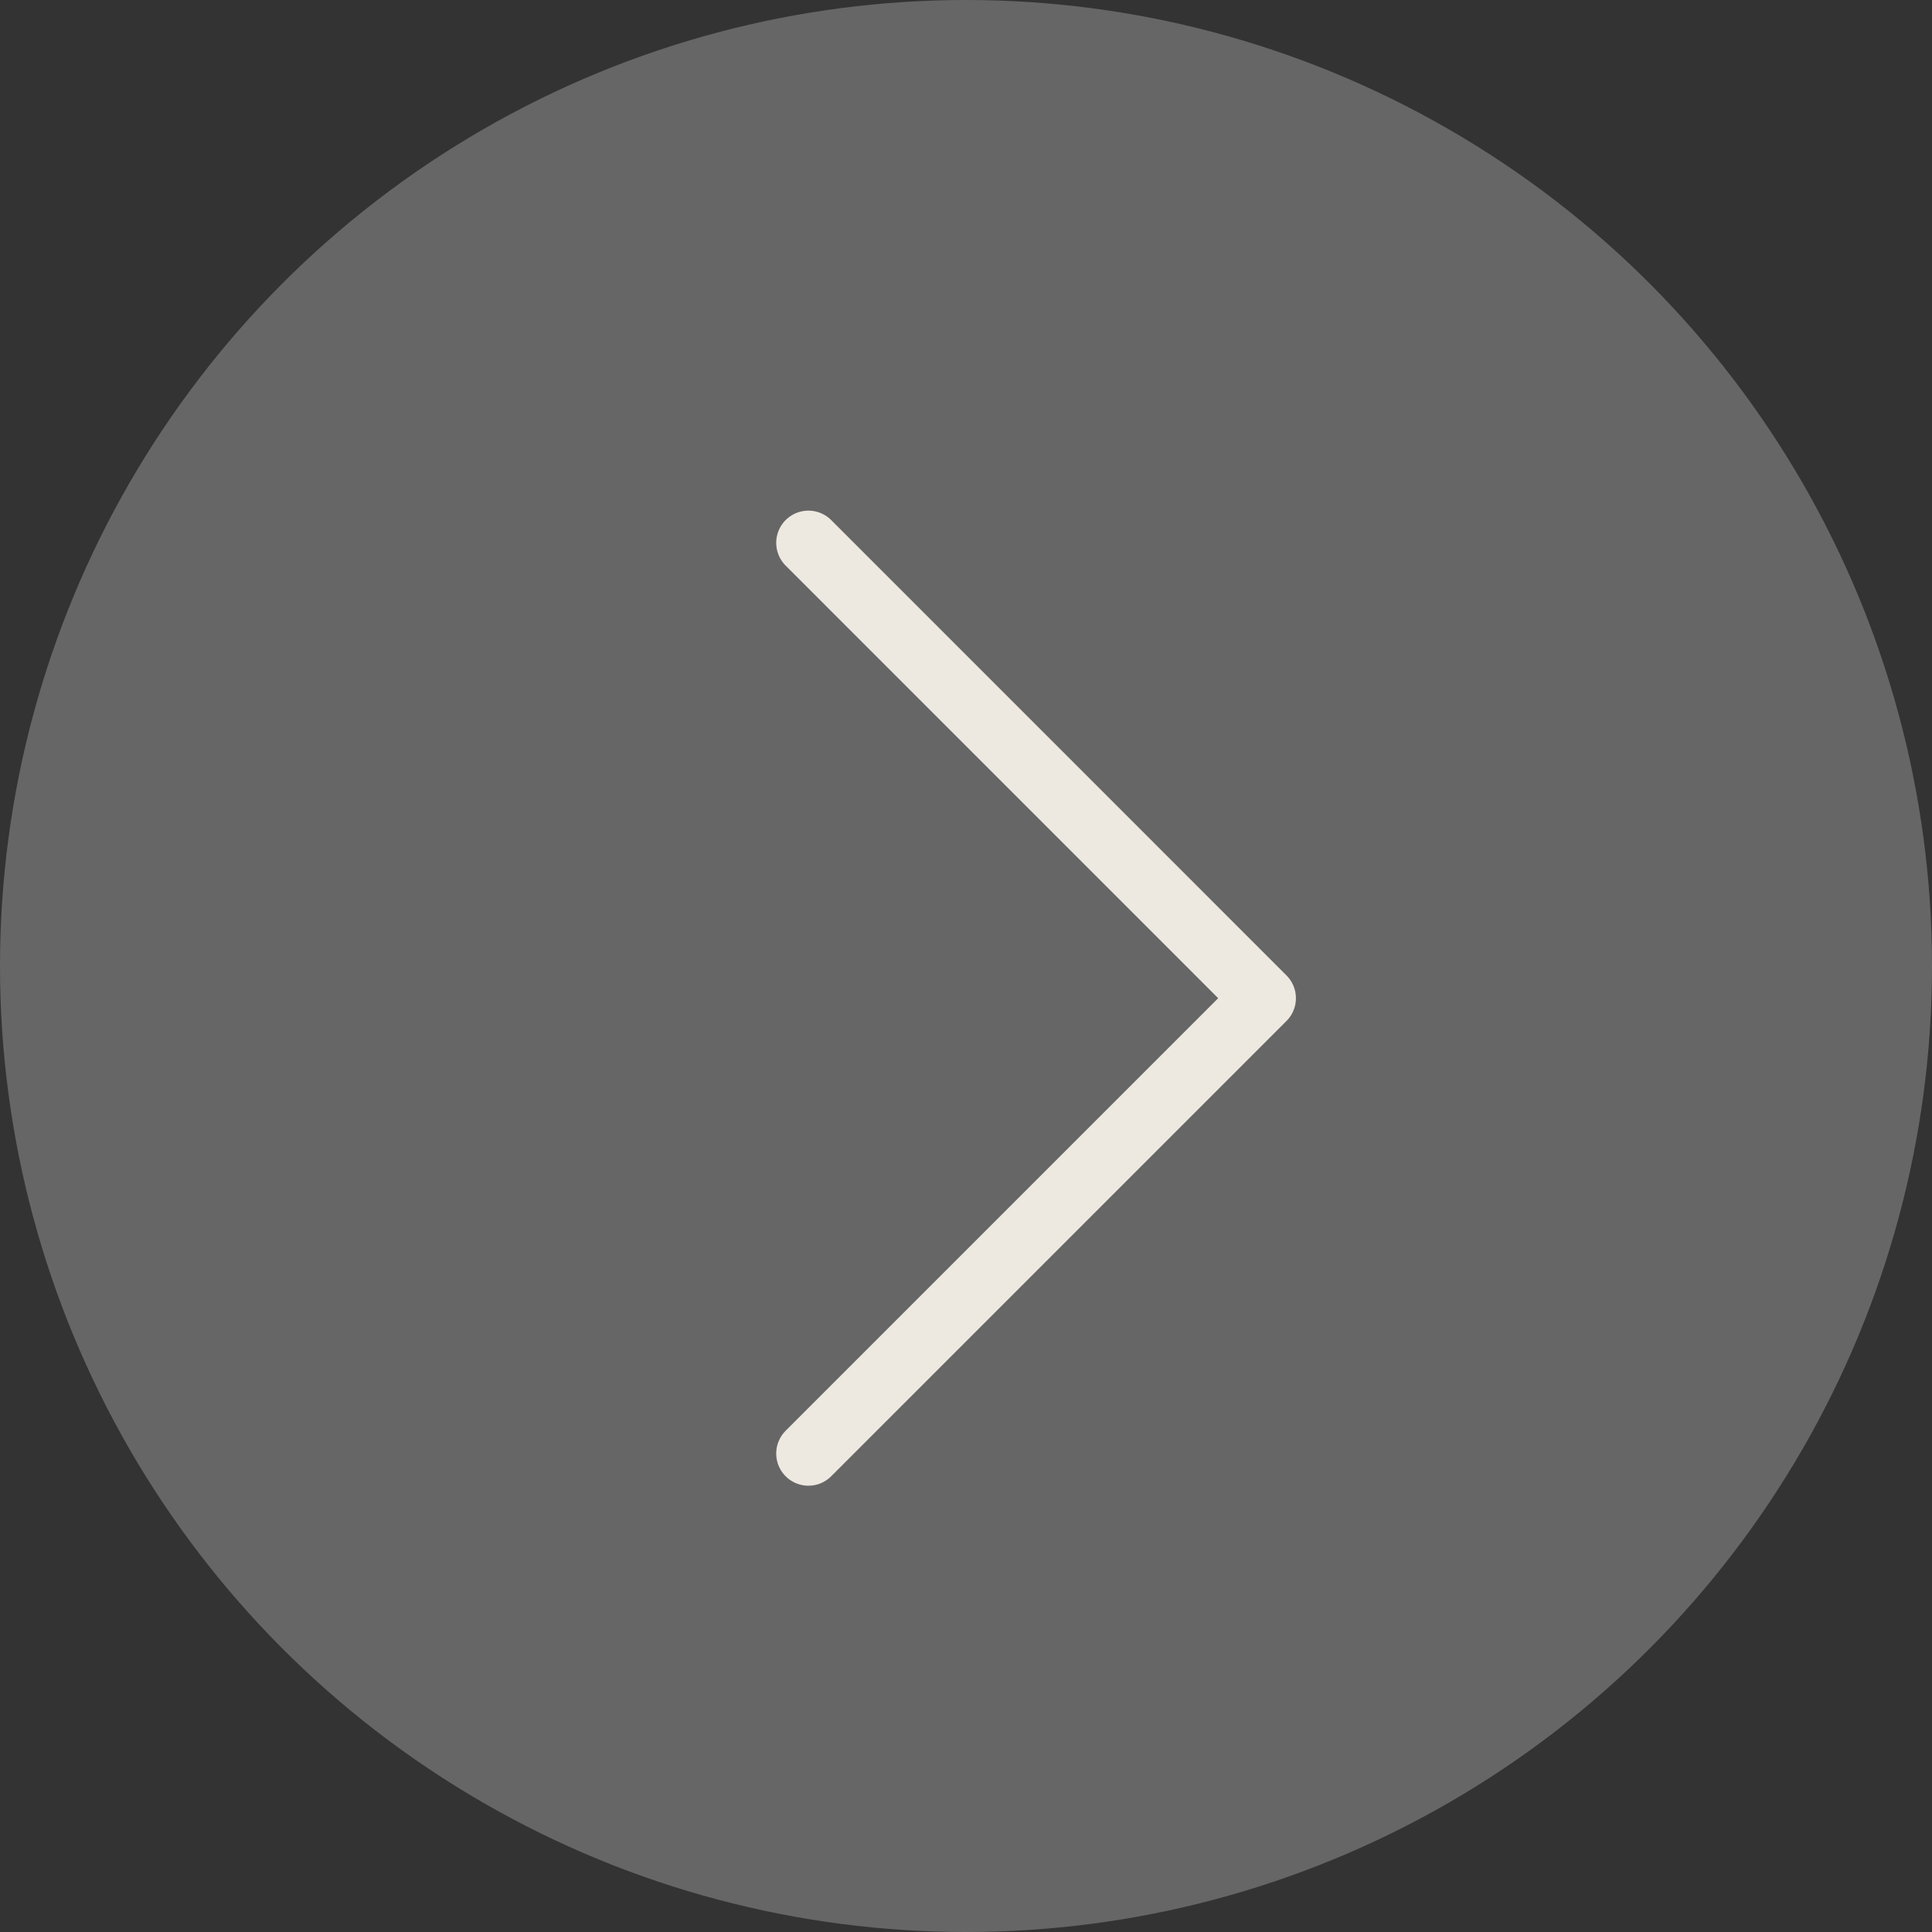
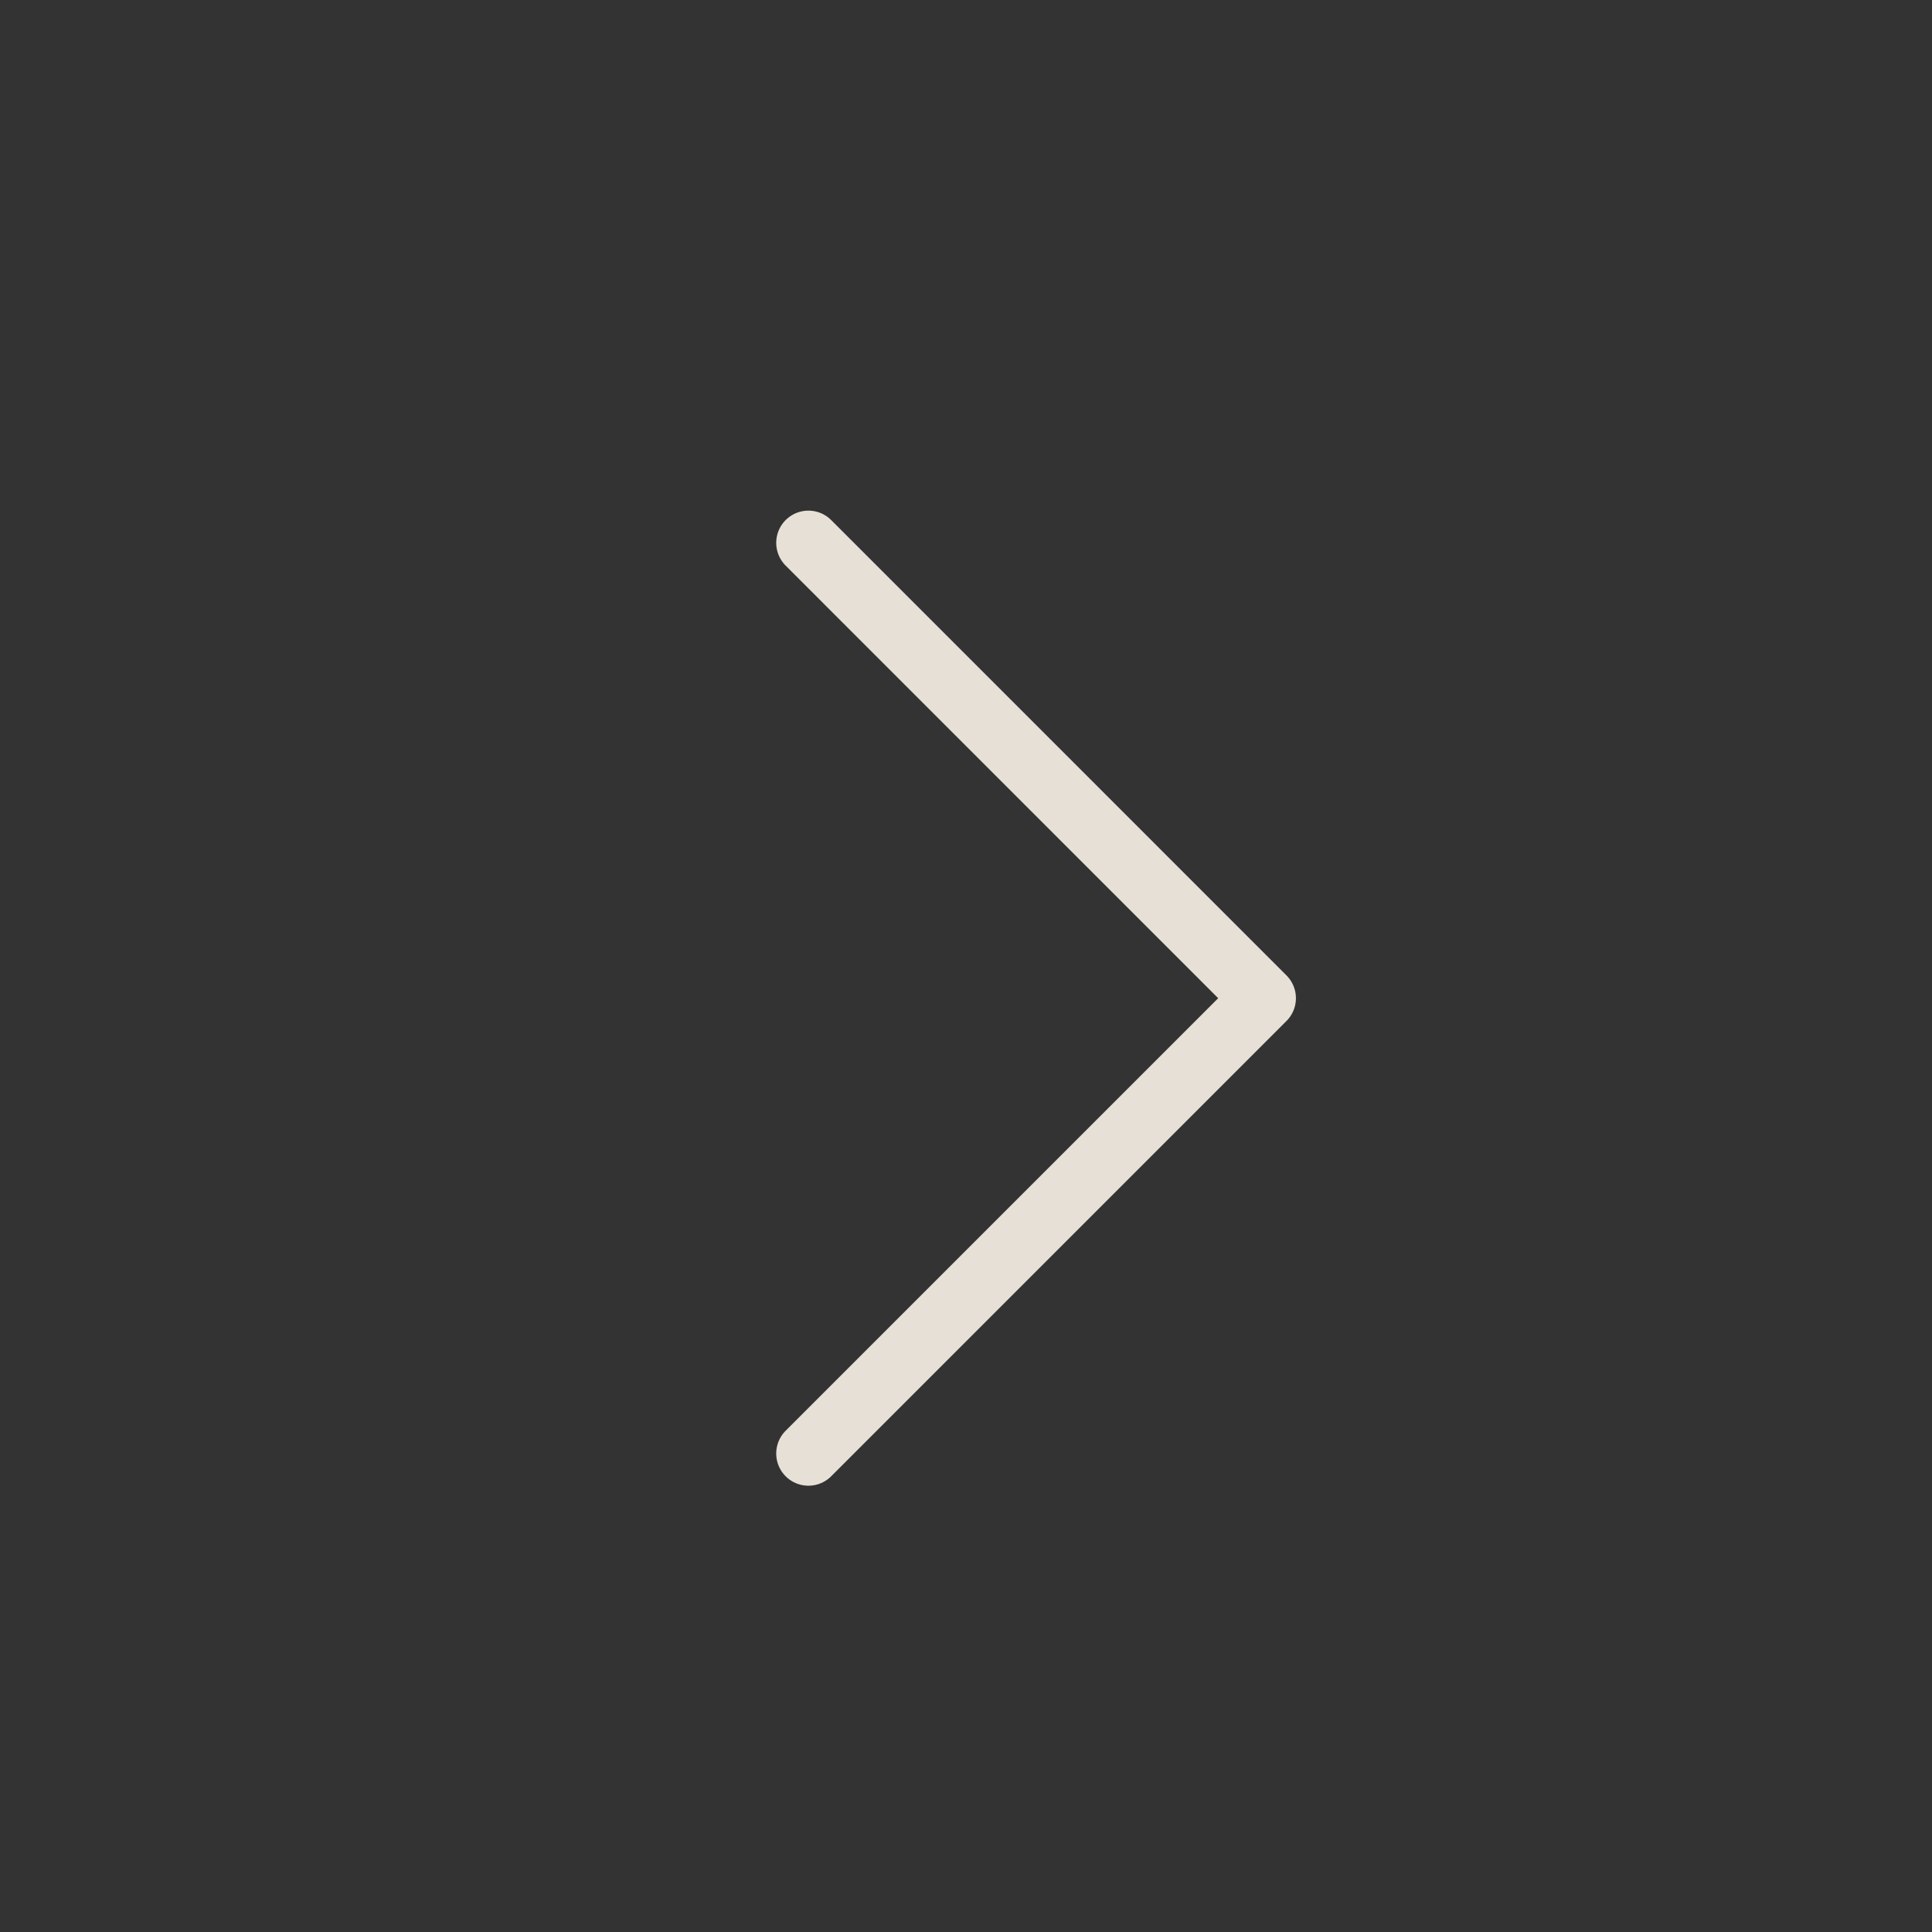
<svg xmlns="http://www.w3.org/2000/svg" width="30" height="30" viewBox="0 0 30 30">
  <rect x="0" y="0" width="30" height="30" fill="#333333" stroke="none" />
  <g transform="translate(-296 -468)">
    <g transform="translate(-36 -5675)">
      <path d="M0,0,7.07,7.07,14.141,0" transform="translate(344.553 6165.57) rotate(-90)" fill="none" stroke="#e7e0d6" stroke-linecap="round" stroke-linejoin="round" stroke-width="1" />
-       <circle cx="15" cy="15" r="15" transform="translate(332 6143)" fill="#fff" opacity="0.25" />
    </g>
  </g>
</svg>